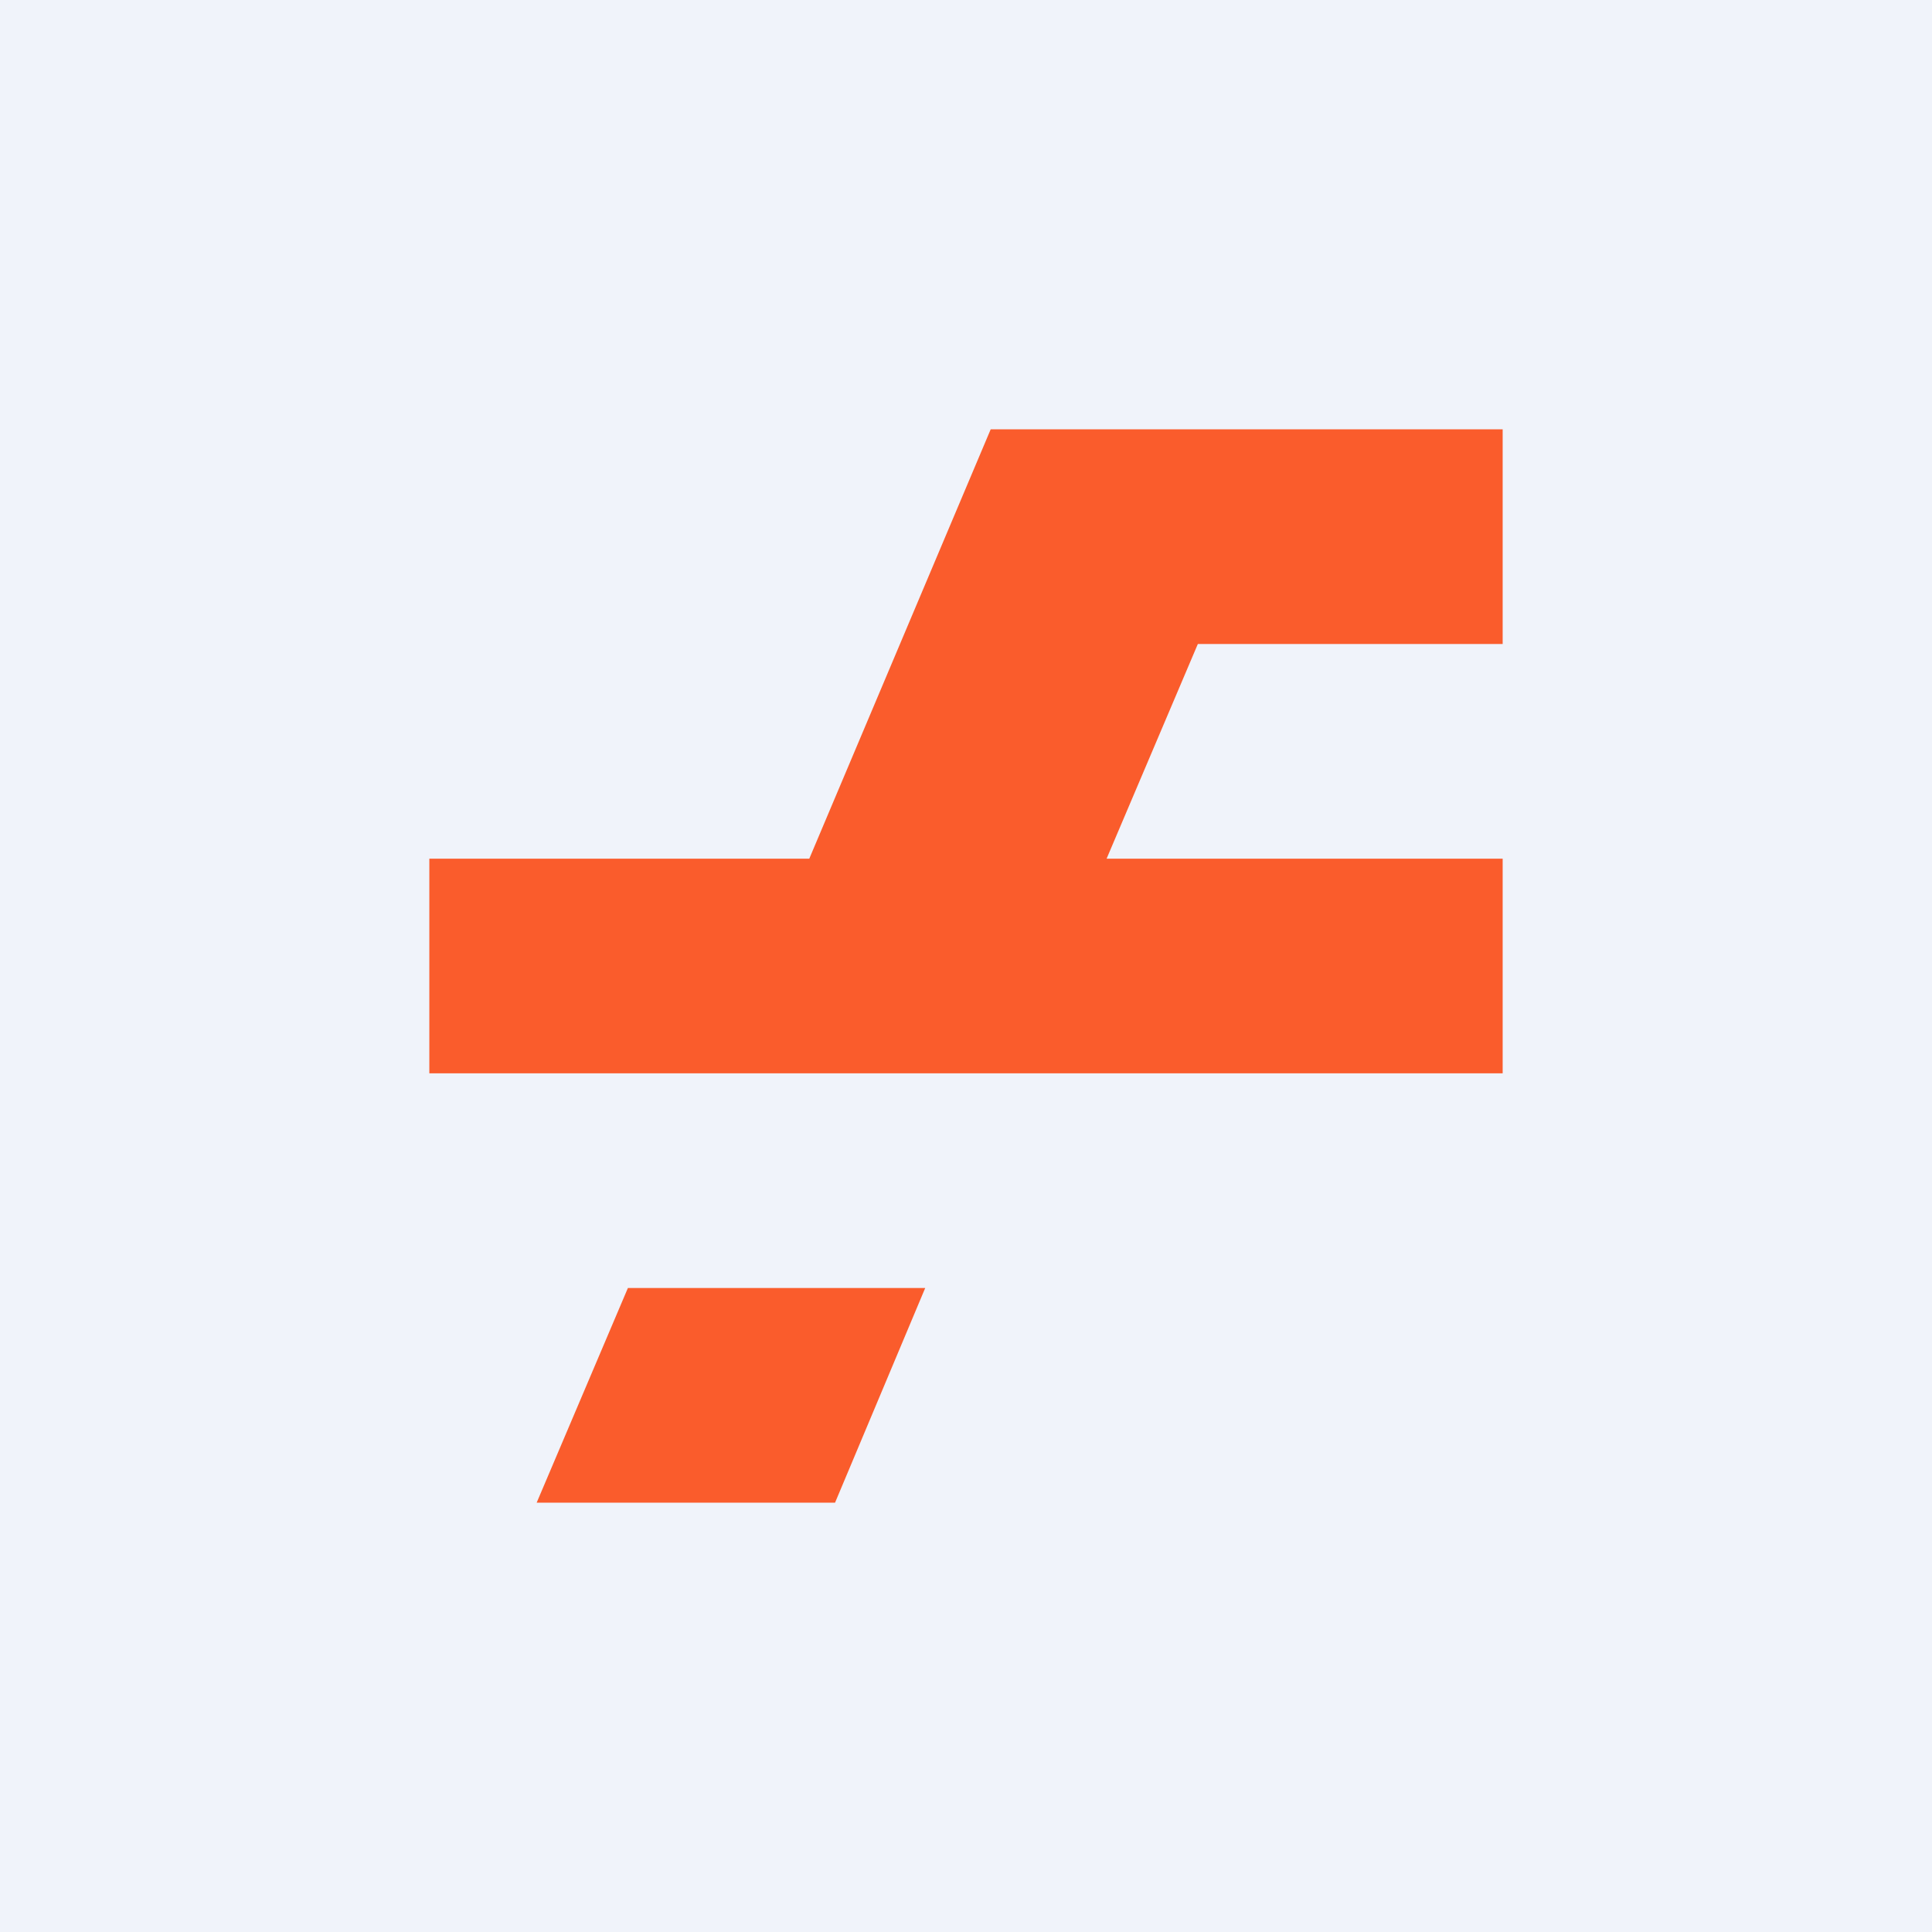
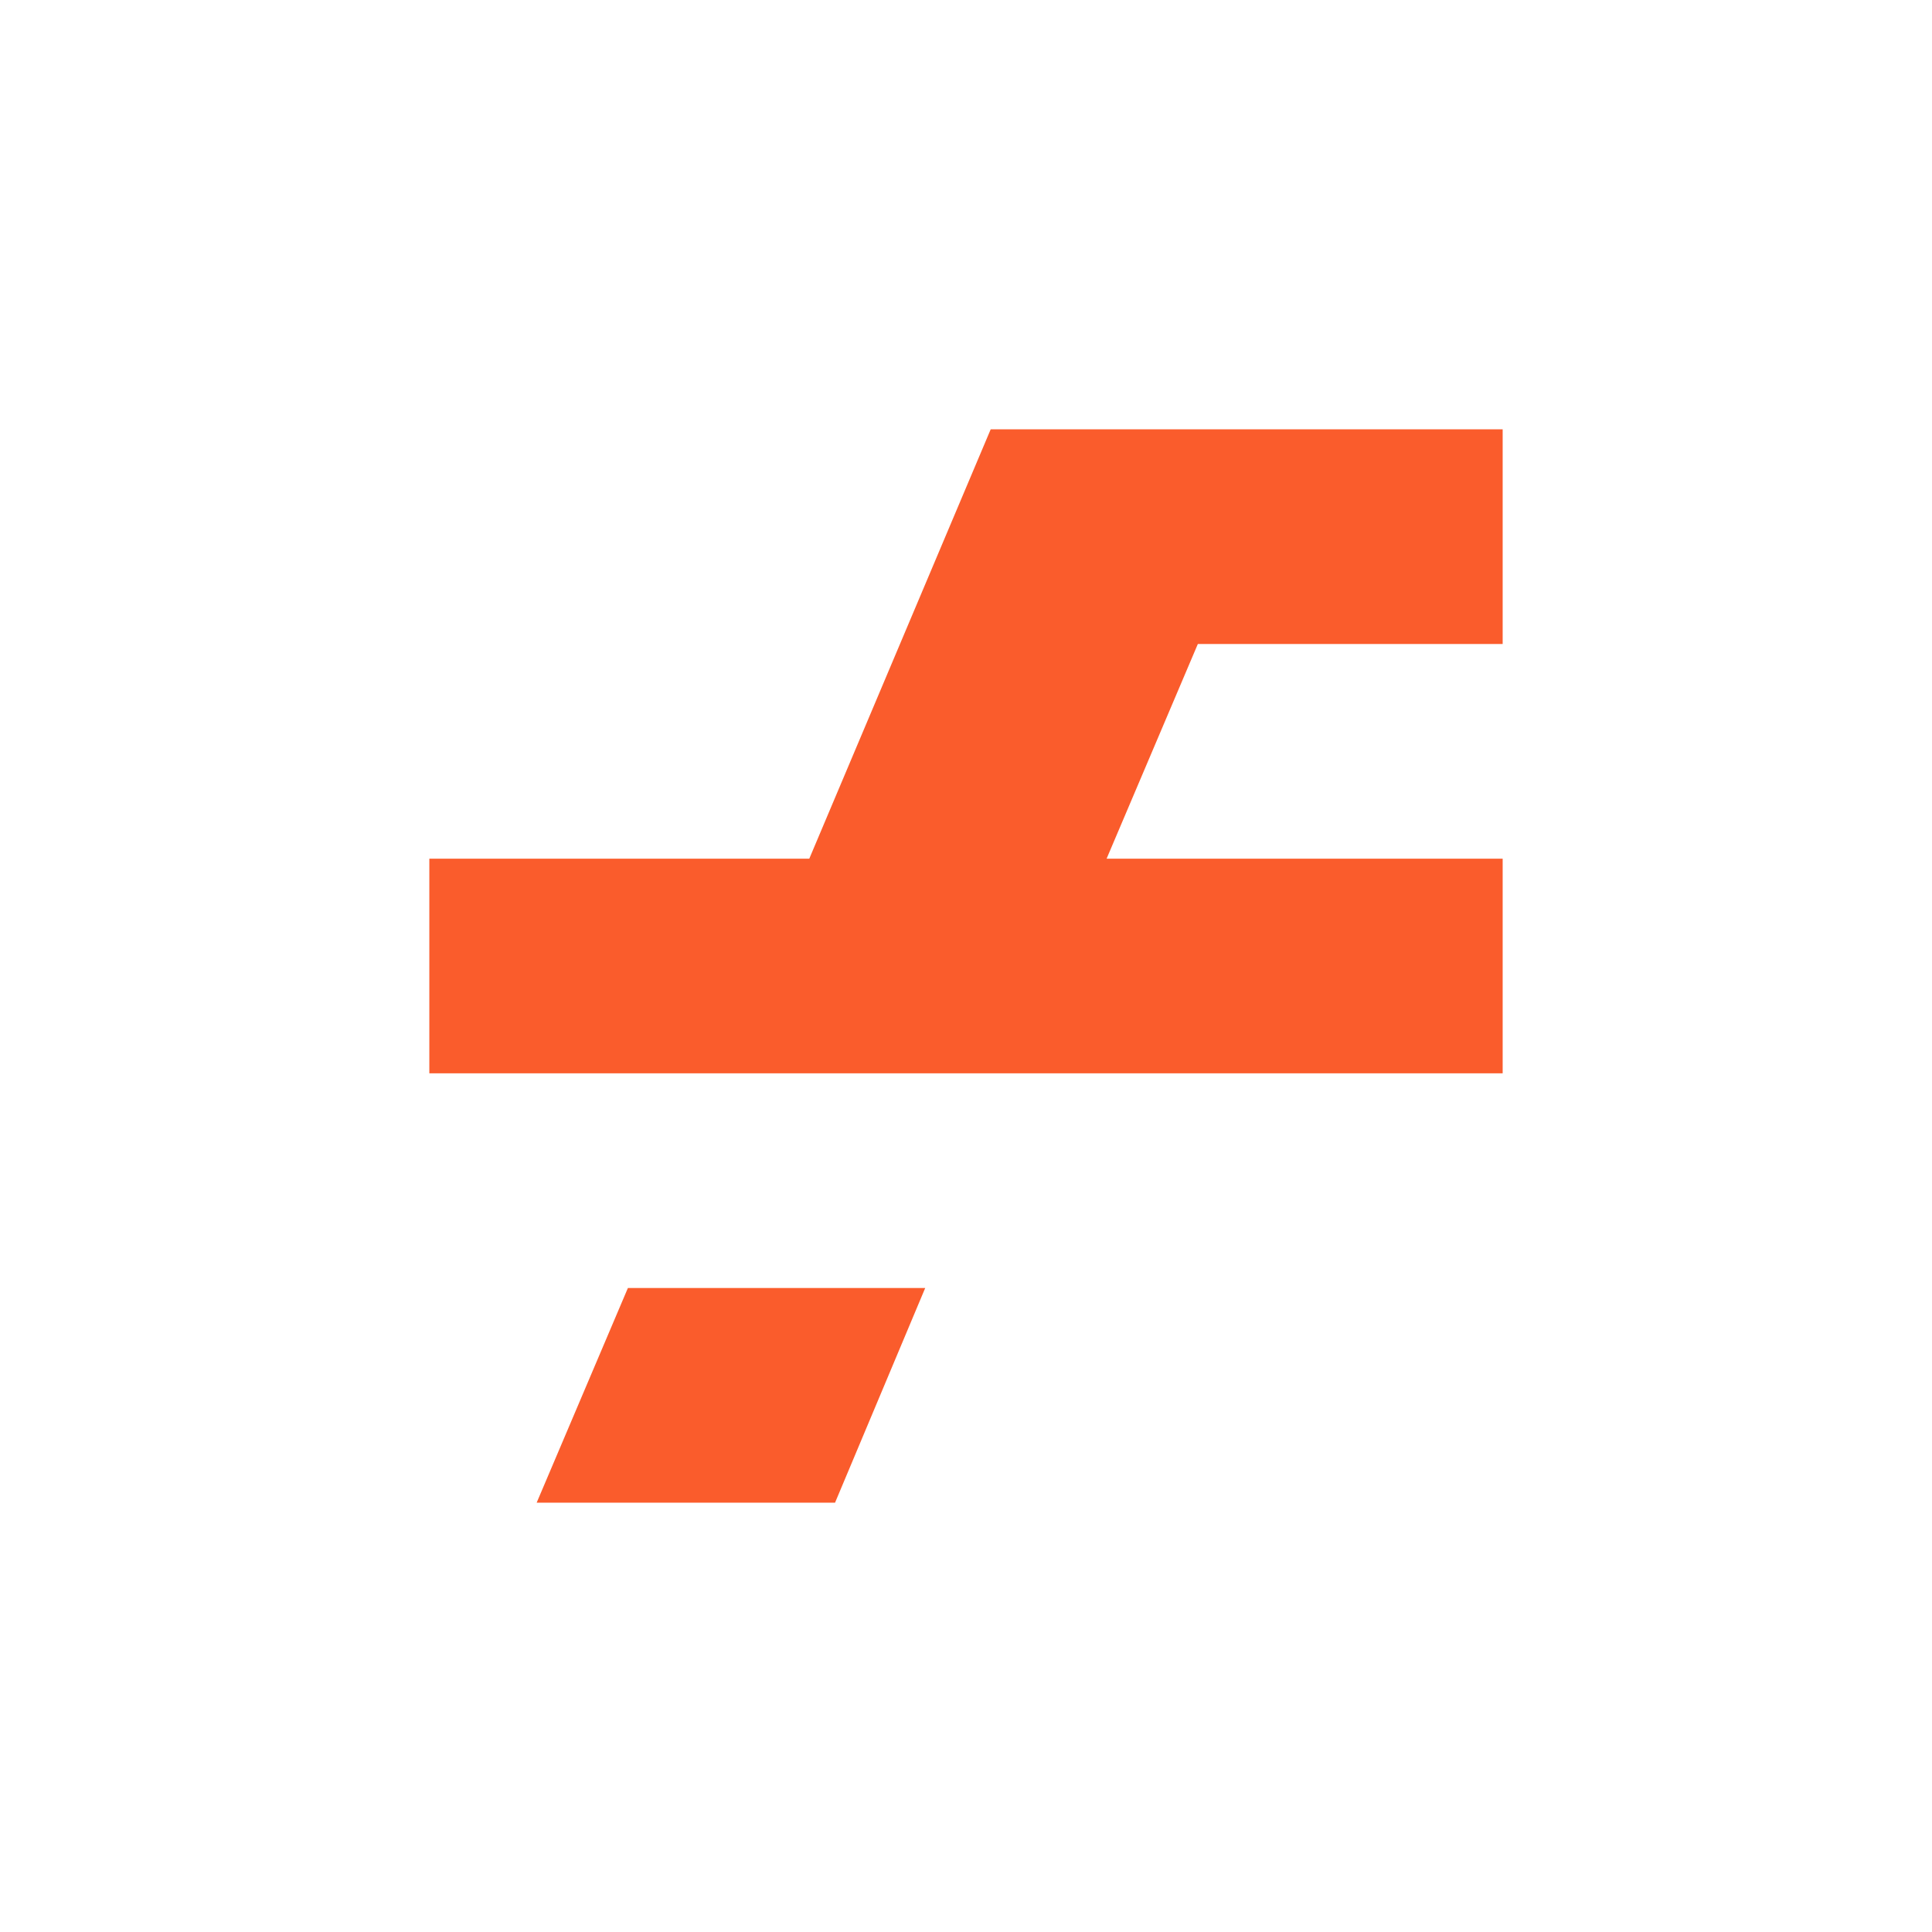
<svg xmlns="http://www.w3.org/2000/svg" width="18" height="18" viewBox="0 0 18 18">
-   <path fill="#F0F3FA" d="M0 0h18v18H0z" />
  <path d="M7.78 14H5l.85-2h2.77l-.84 2ZM14 4v2h-2.84l-.85 2H14v2H4V8h3.54l1.69-4H14Z" fill="#FA5C2C" />
</svg>